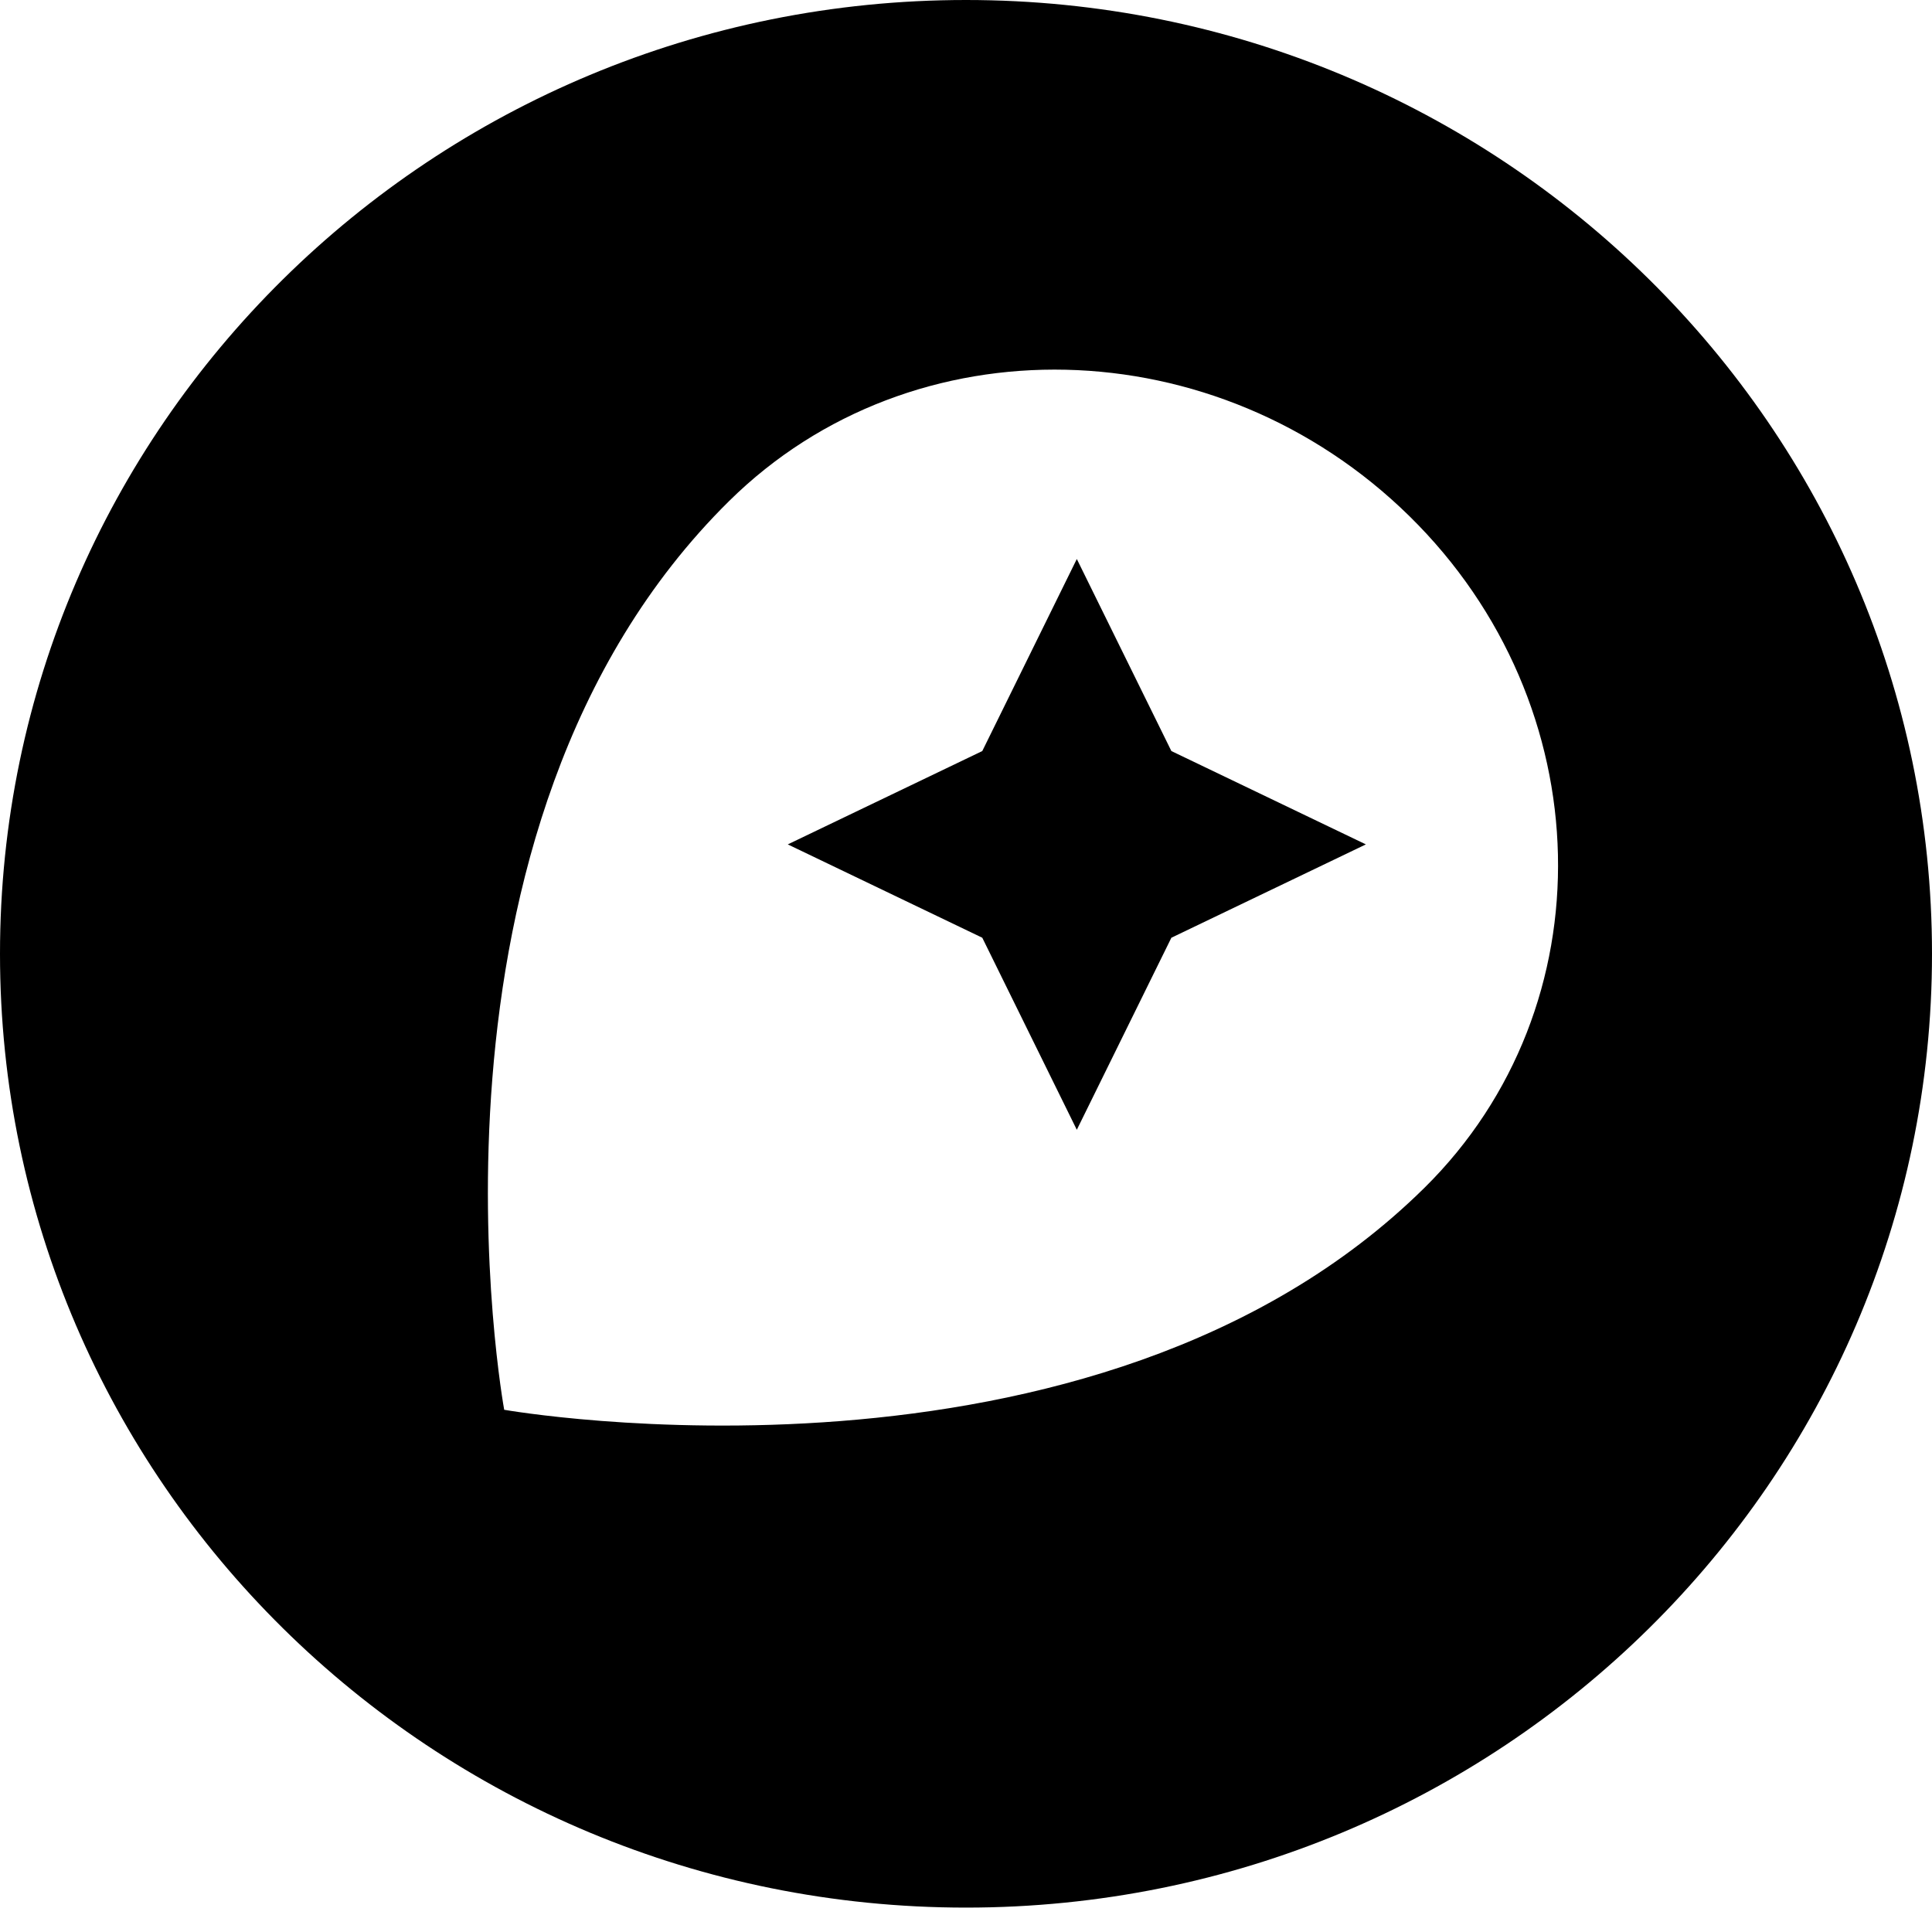
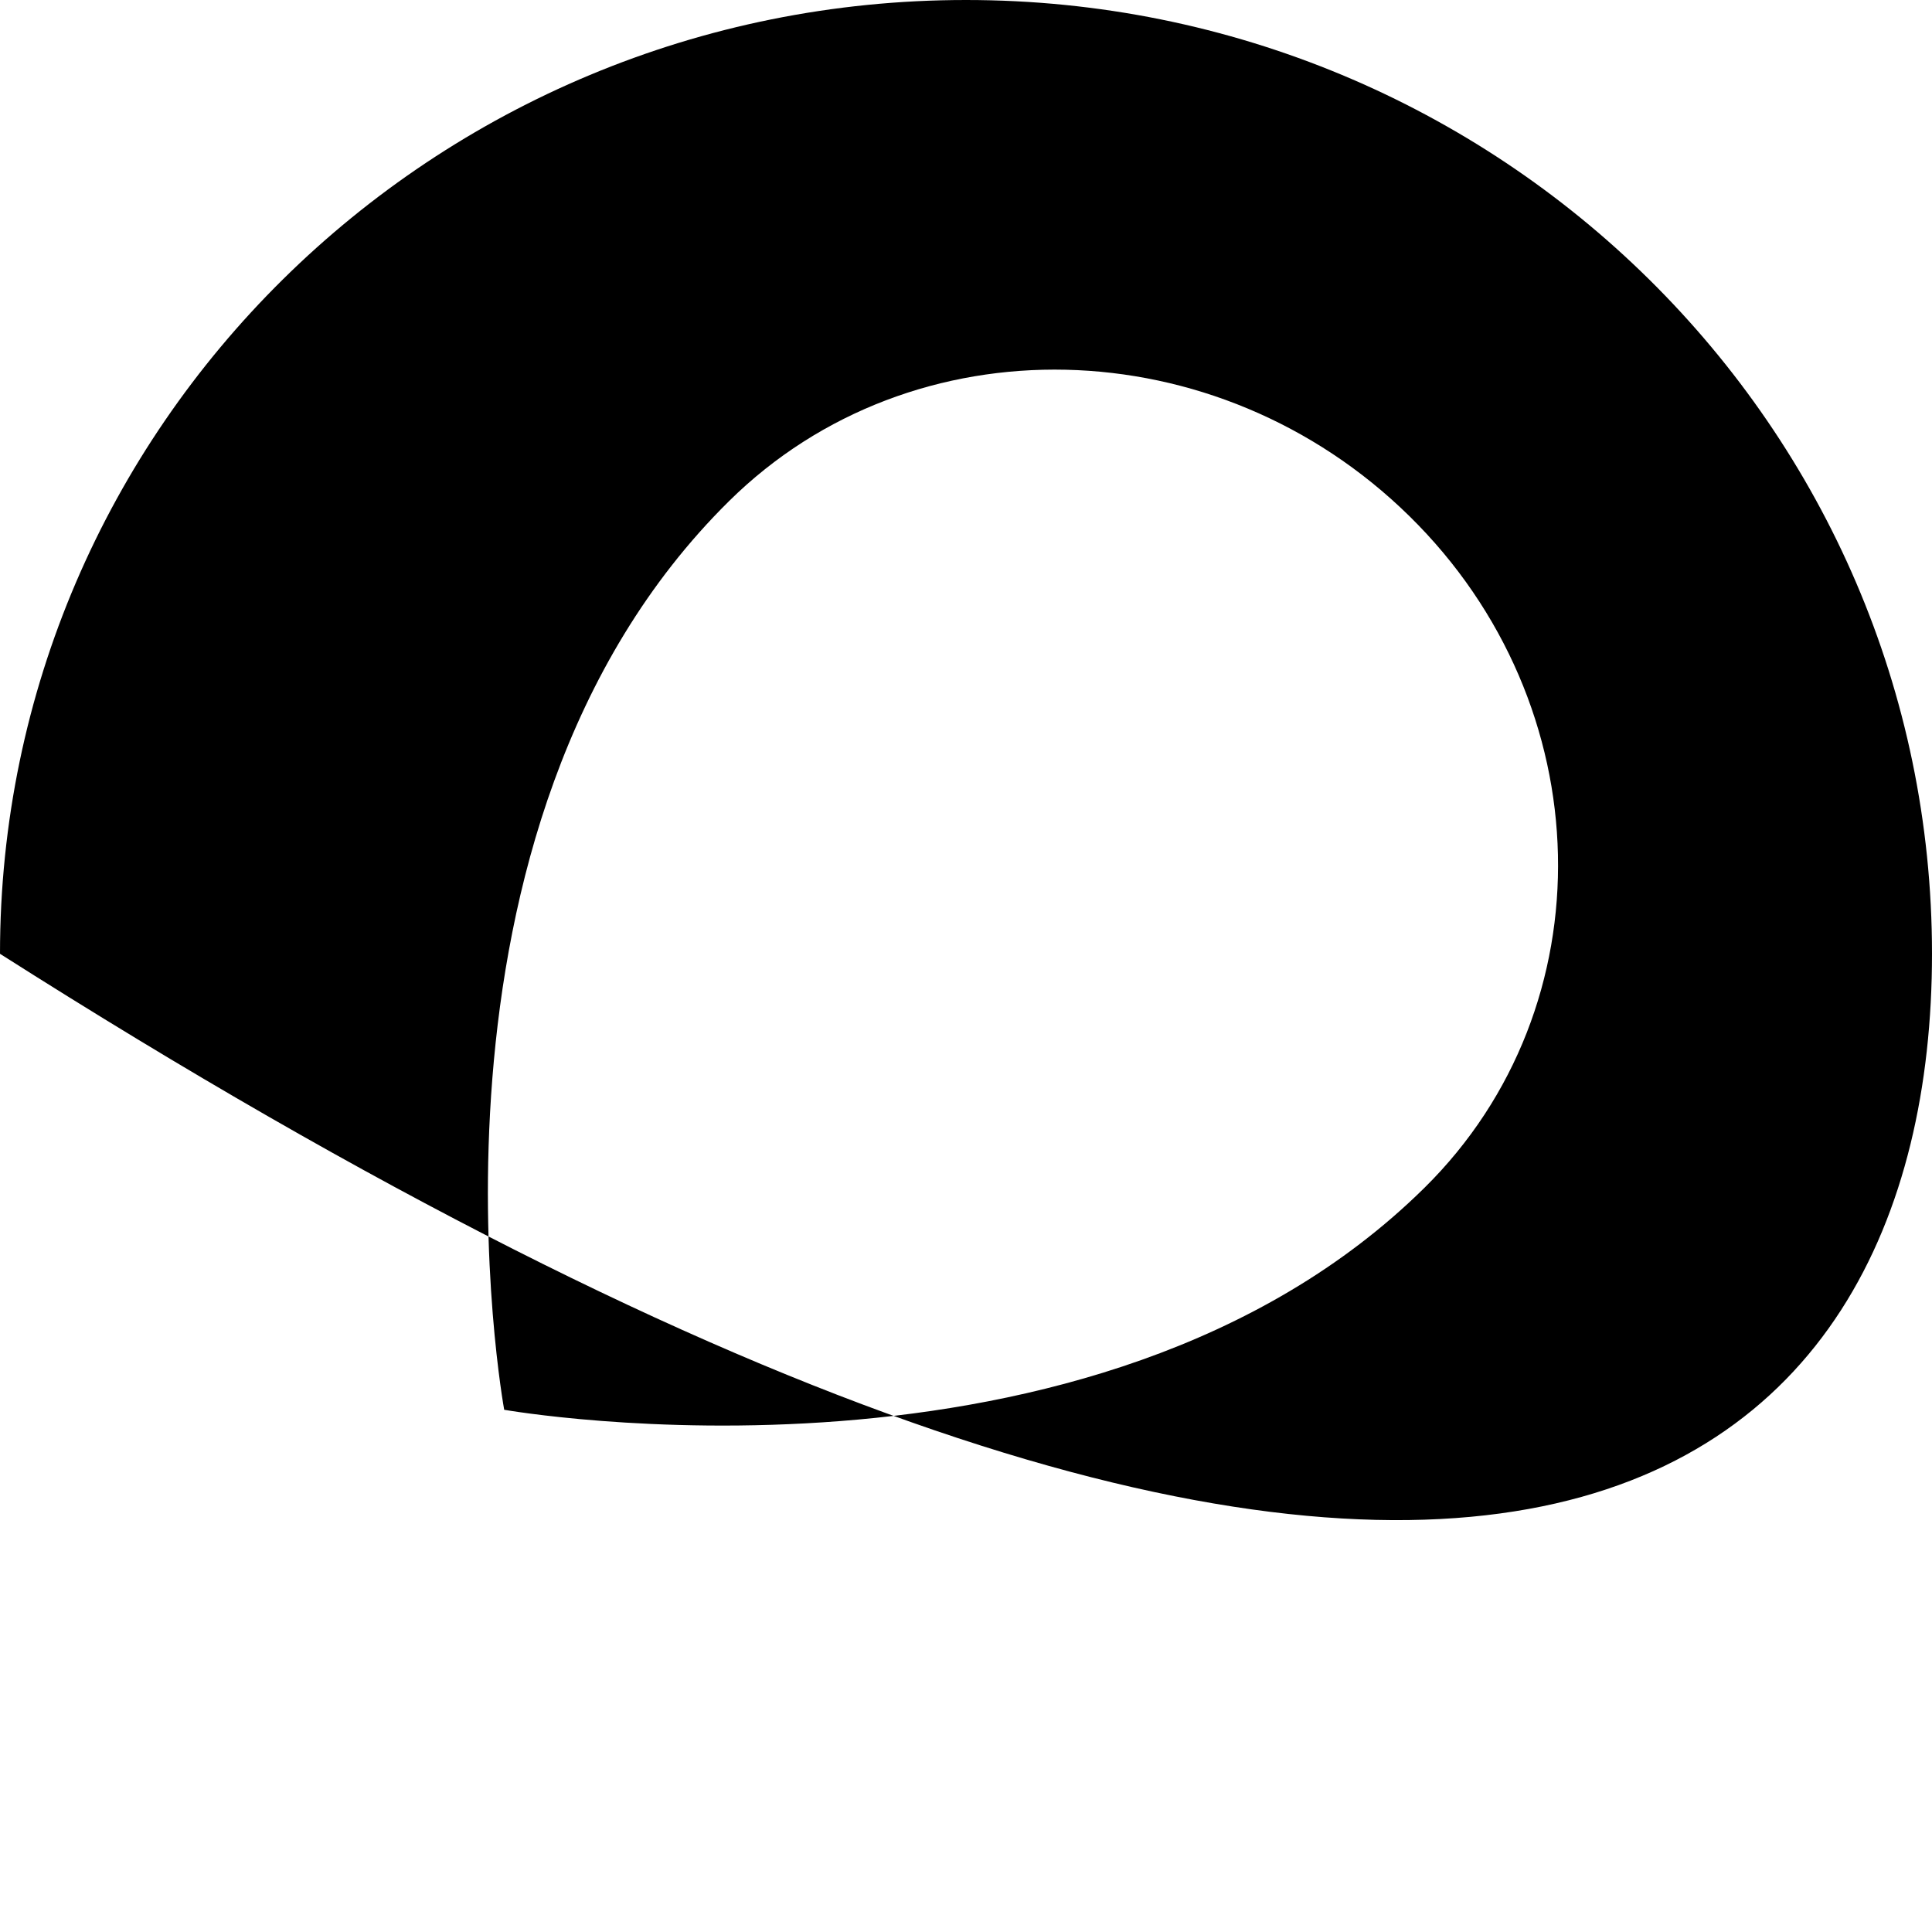
<svg xmlns="http://www.w3.org/2000/svg" width="70" height="70" viewBox="0 0 70 70" fill="none">
-   <path d="M35 0C15.669 0 0 15.472 0 34.558C0 53.645 15.669 69.116 35 69.116C54.331 69.116 70 53.645 70 34.558C70 15.472 54.331 0 35 0ZM51.614 43.033C39.646 54.85 18.268 51.079 18.268 51.079C18.268 51.079 14.409 30.01 26.417 18.154C33.071 11.584 44.094 11.856 51.063 18.698C58.032 25.54 58.268 36.463 51.614 43.033Z" fill="black" />
-   <path d="M39.015 20.254L35.59 27.212L28.543 30.594L35.59 33.976L39.015 40.934L42.441 33.976L49.488 30.594L42.441 27.212L39.015 20.254Z" fill="black" />
+   <path d="M35 0C15.669 0 0 15.472 0 34.558C54.331 69.116 70 53.645 70 34.558C70 15.472 54.331 0 35 0ZM51.614 43.033C39.646 54.85 18.268 51.079 18.268 51.079C18.268 51.079 14.409 30.01 26.417 18.154C33.071 11.584 44.094 11.856 51.063 18.698C58.032 25.54 58.268 36.463 51.614 43.033Z" fill="black" />
</svg>